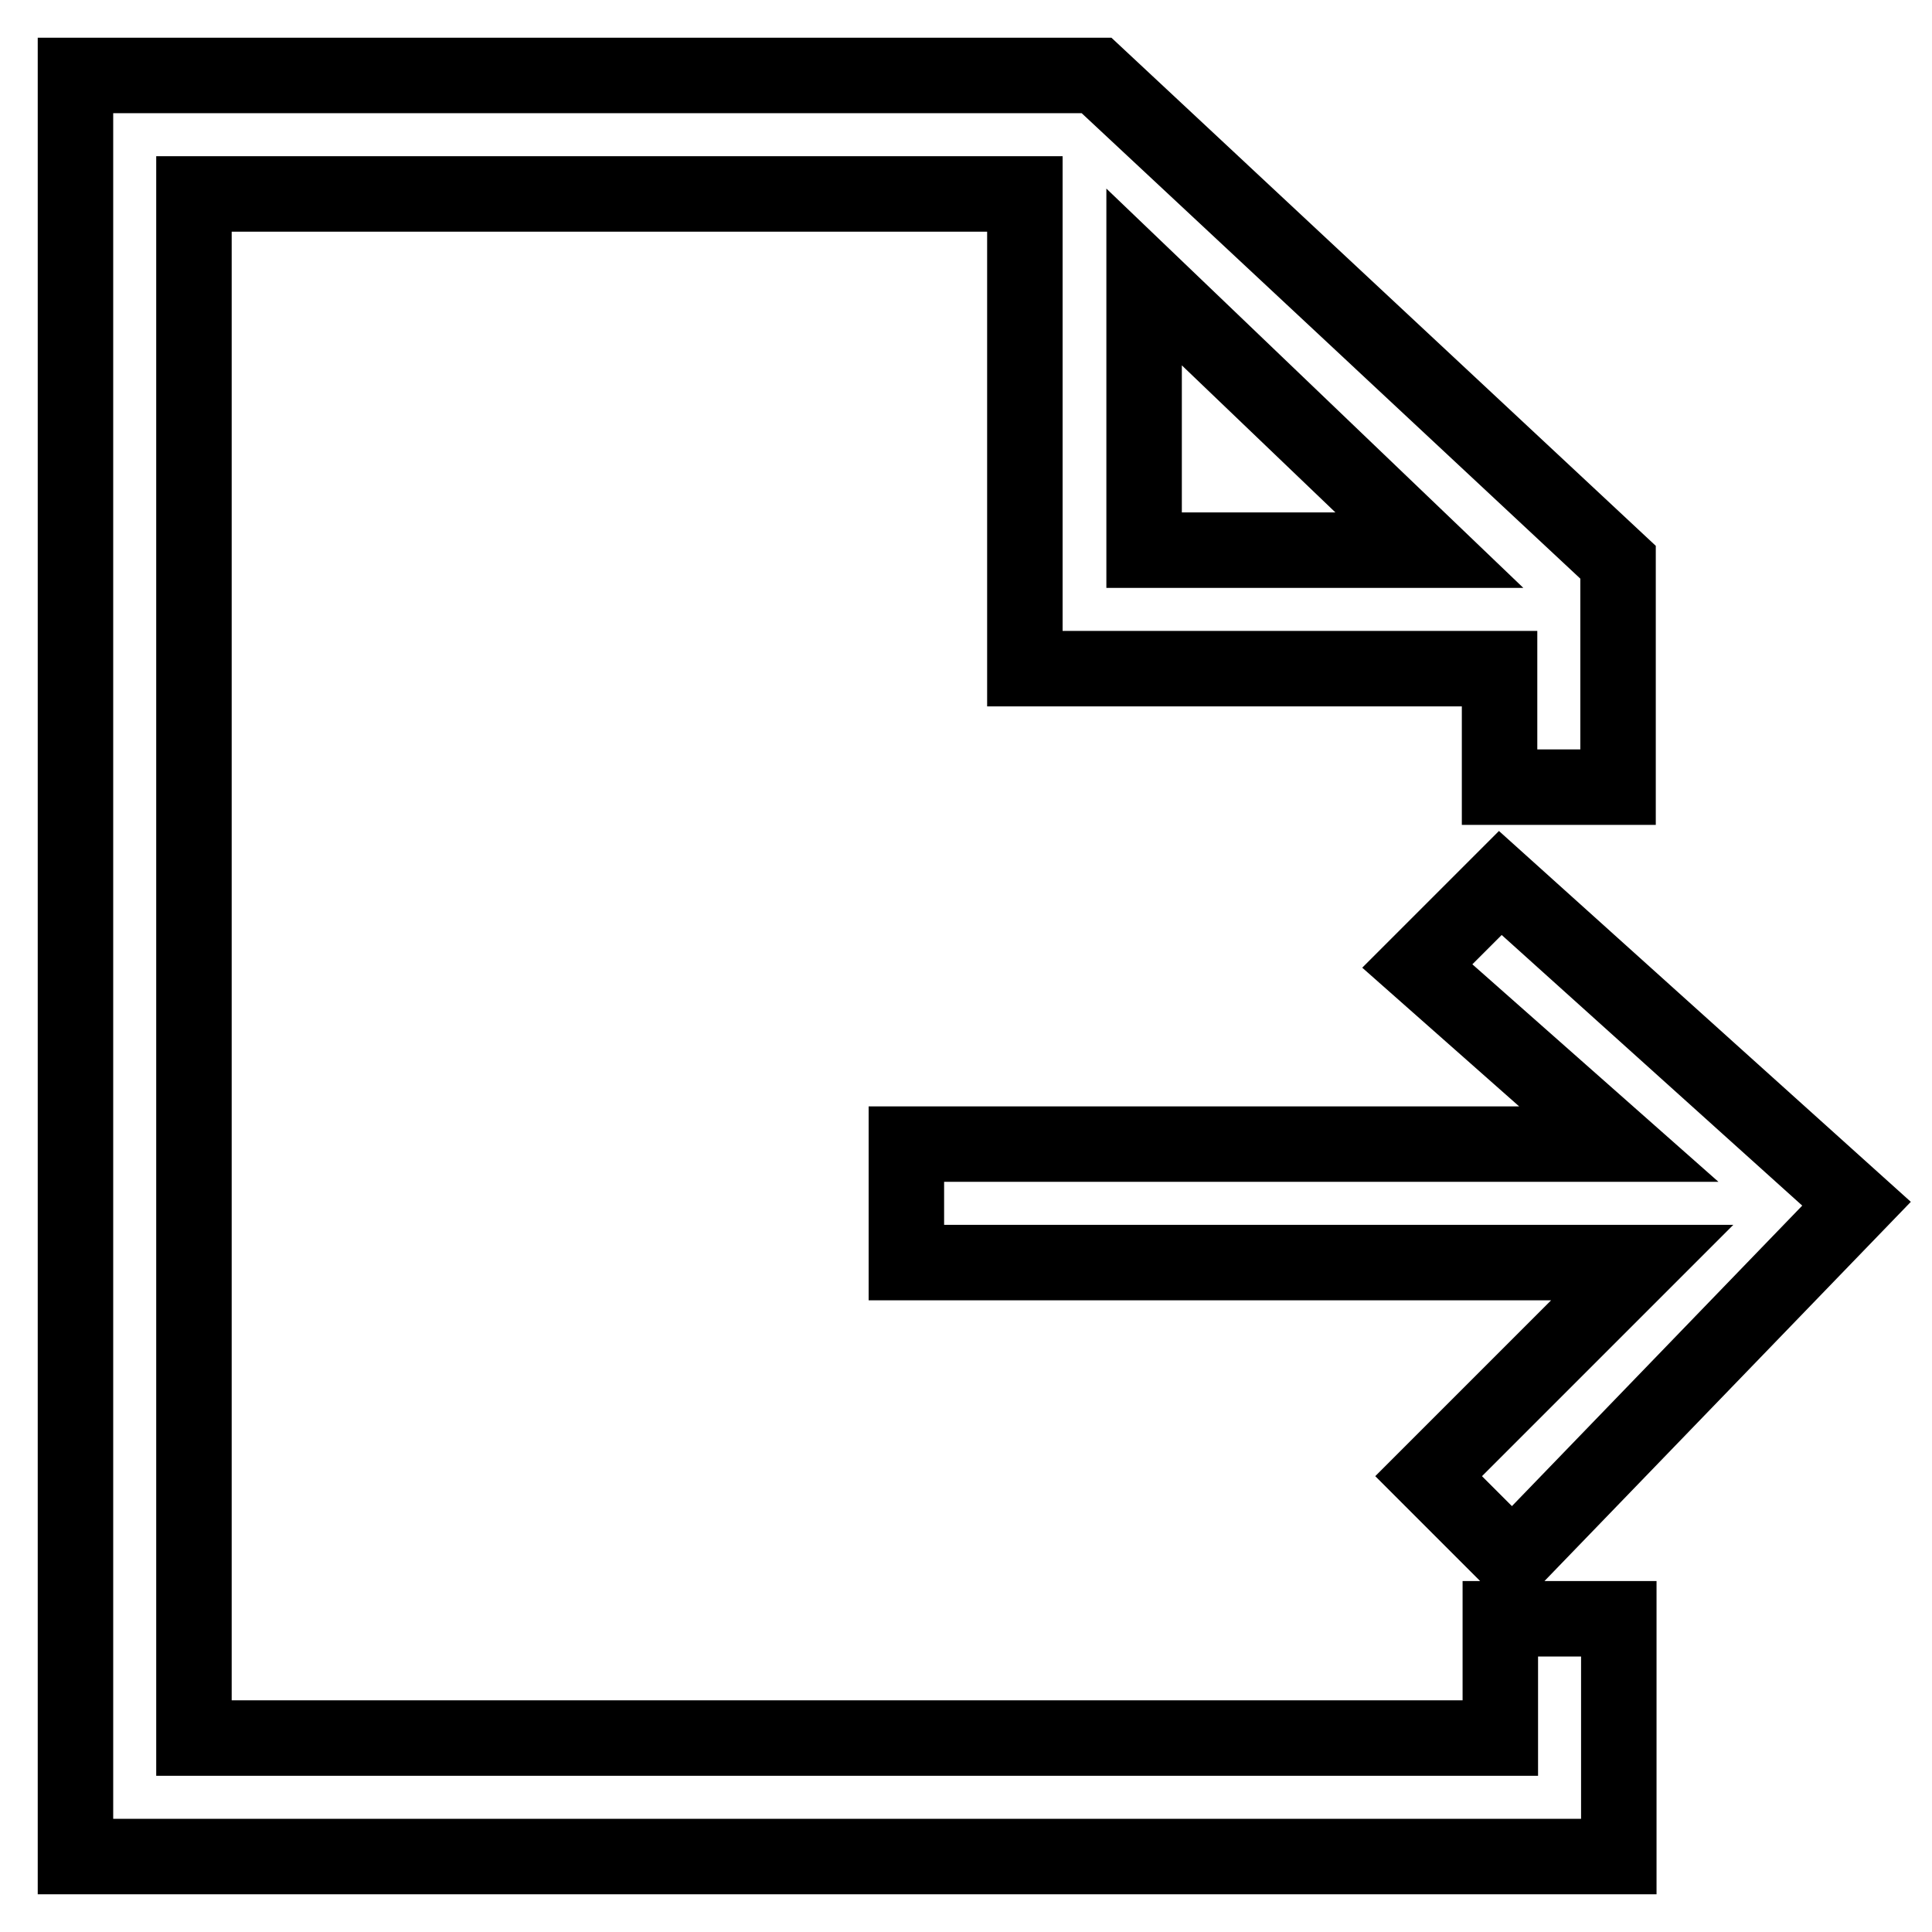
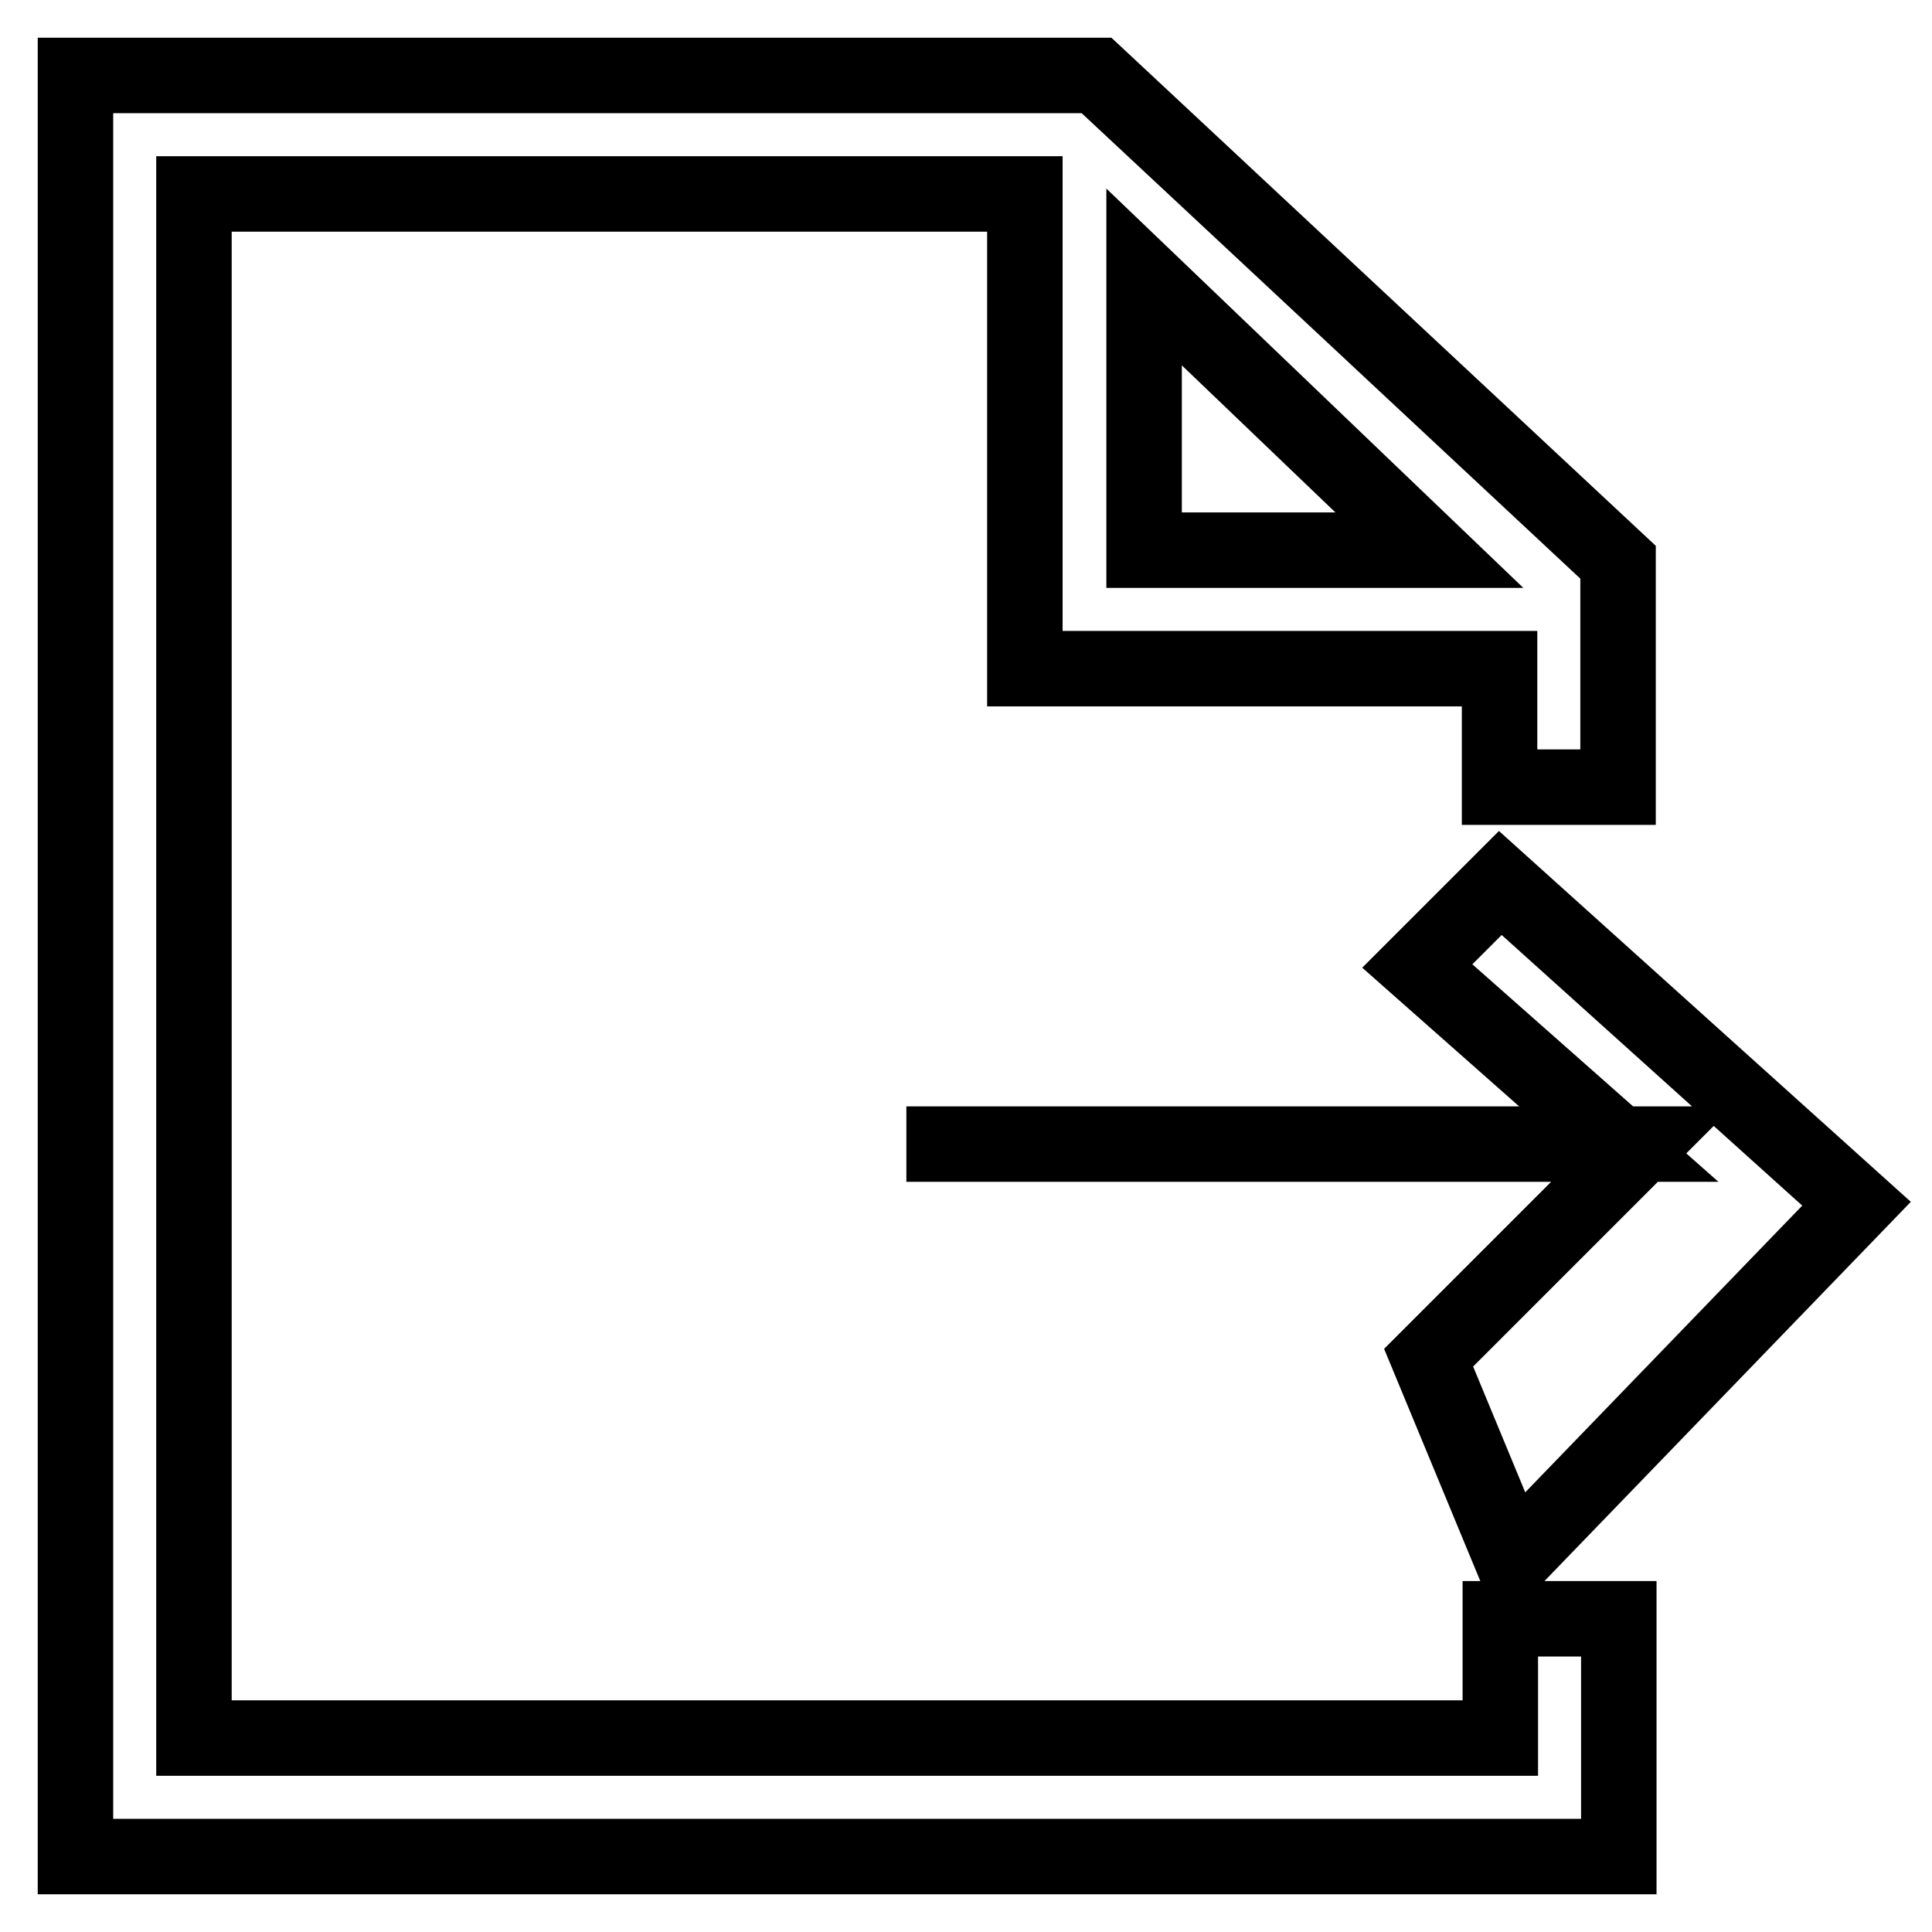
<svg xmlns="http://www.w3.org/2000/svg" version="1.1" x="0px" y="0px" viewBox="0 0 256 256" enable-background="new 0 0 256 256" xml:space="preserve">
  <g>
-     <path stroke-width="10" fill-opacity="0" stroke="#000000" d="M198.8,230.3H25.7V25.7h110.1v62.9h62.9v15.7h15.7V74.5L145.3,10H10v236h204.5v-31.5h-15.7V230.3z  M151.6,36.7l37.8,36.2h-37.8V36.7z M200.4,206.7l45.6-47.2L198.8,117l-11,11l26.7,23.6h-94.4v15.7h97.5l-28.3,28.3L200.4,206.7z" />
+     <path stroke-width="10" fill-opacity="0" stroke="#000000" d="M198.8,230.3H25.7V25.7h110.1v62.9h62.9v15.7h15.7V74.5L145.3,10H10v236h204.5v-31.5h-15.7V230.3z  M151.6,36.7l37.8,36.2h-37.8V36.7z M200.4,206.7l45.6-47.2L198.8,117l-11,11l26.7,23.6h-94.4h97.5l-28.3,28.3L200.4,206.7z" />
  </g>
</svg>